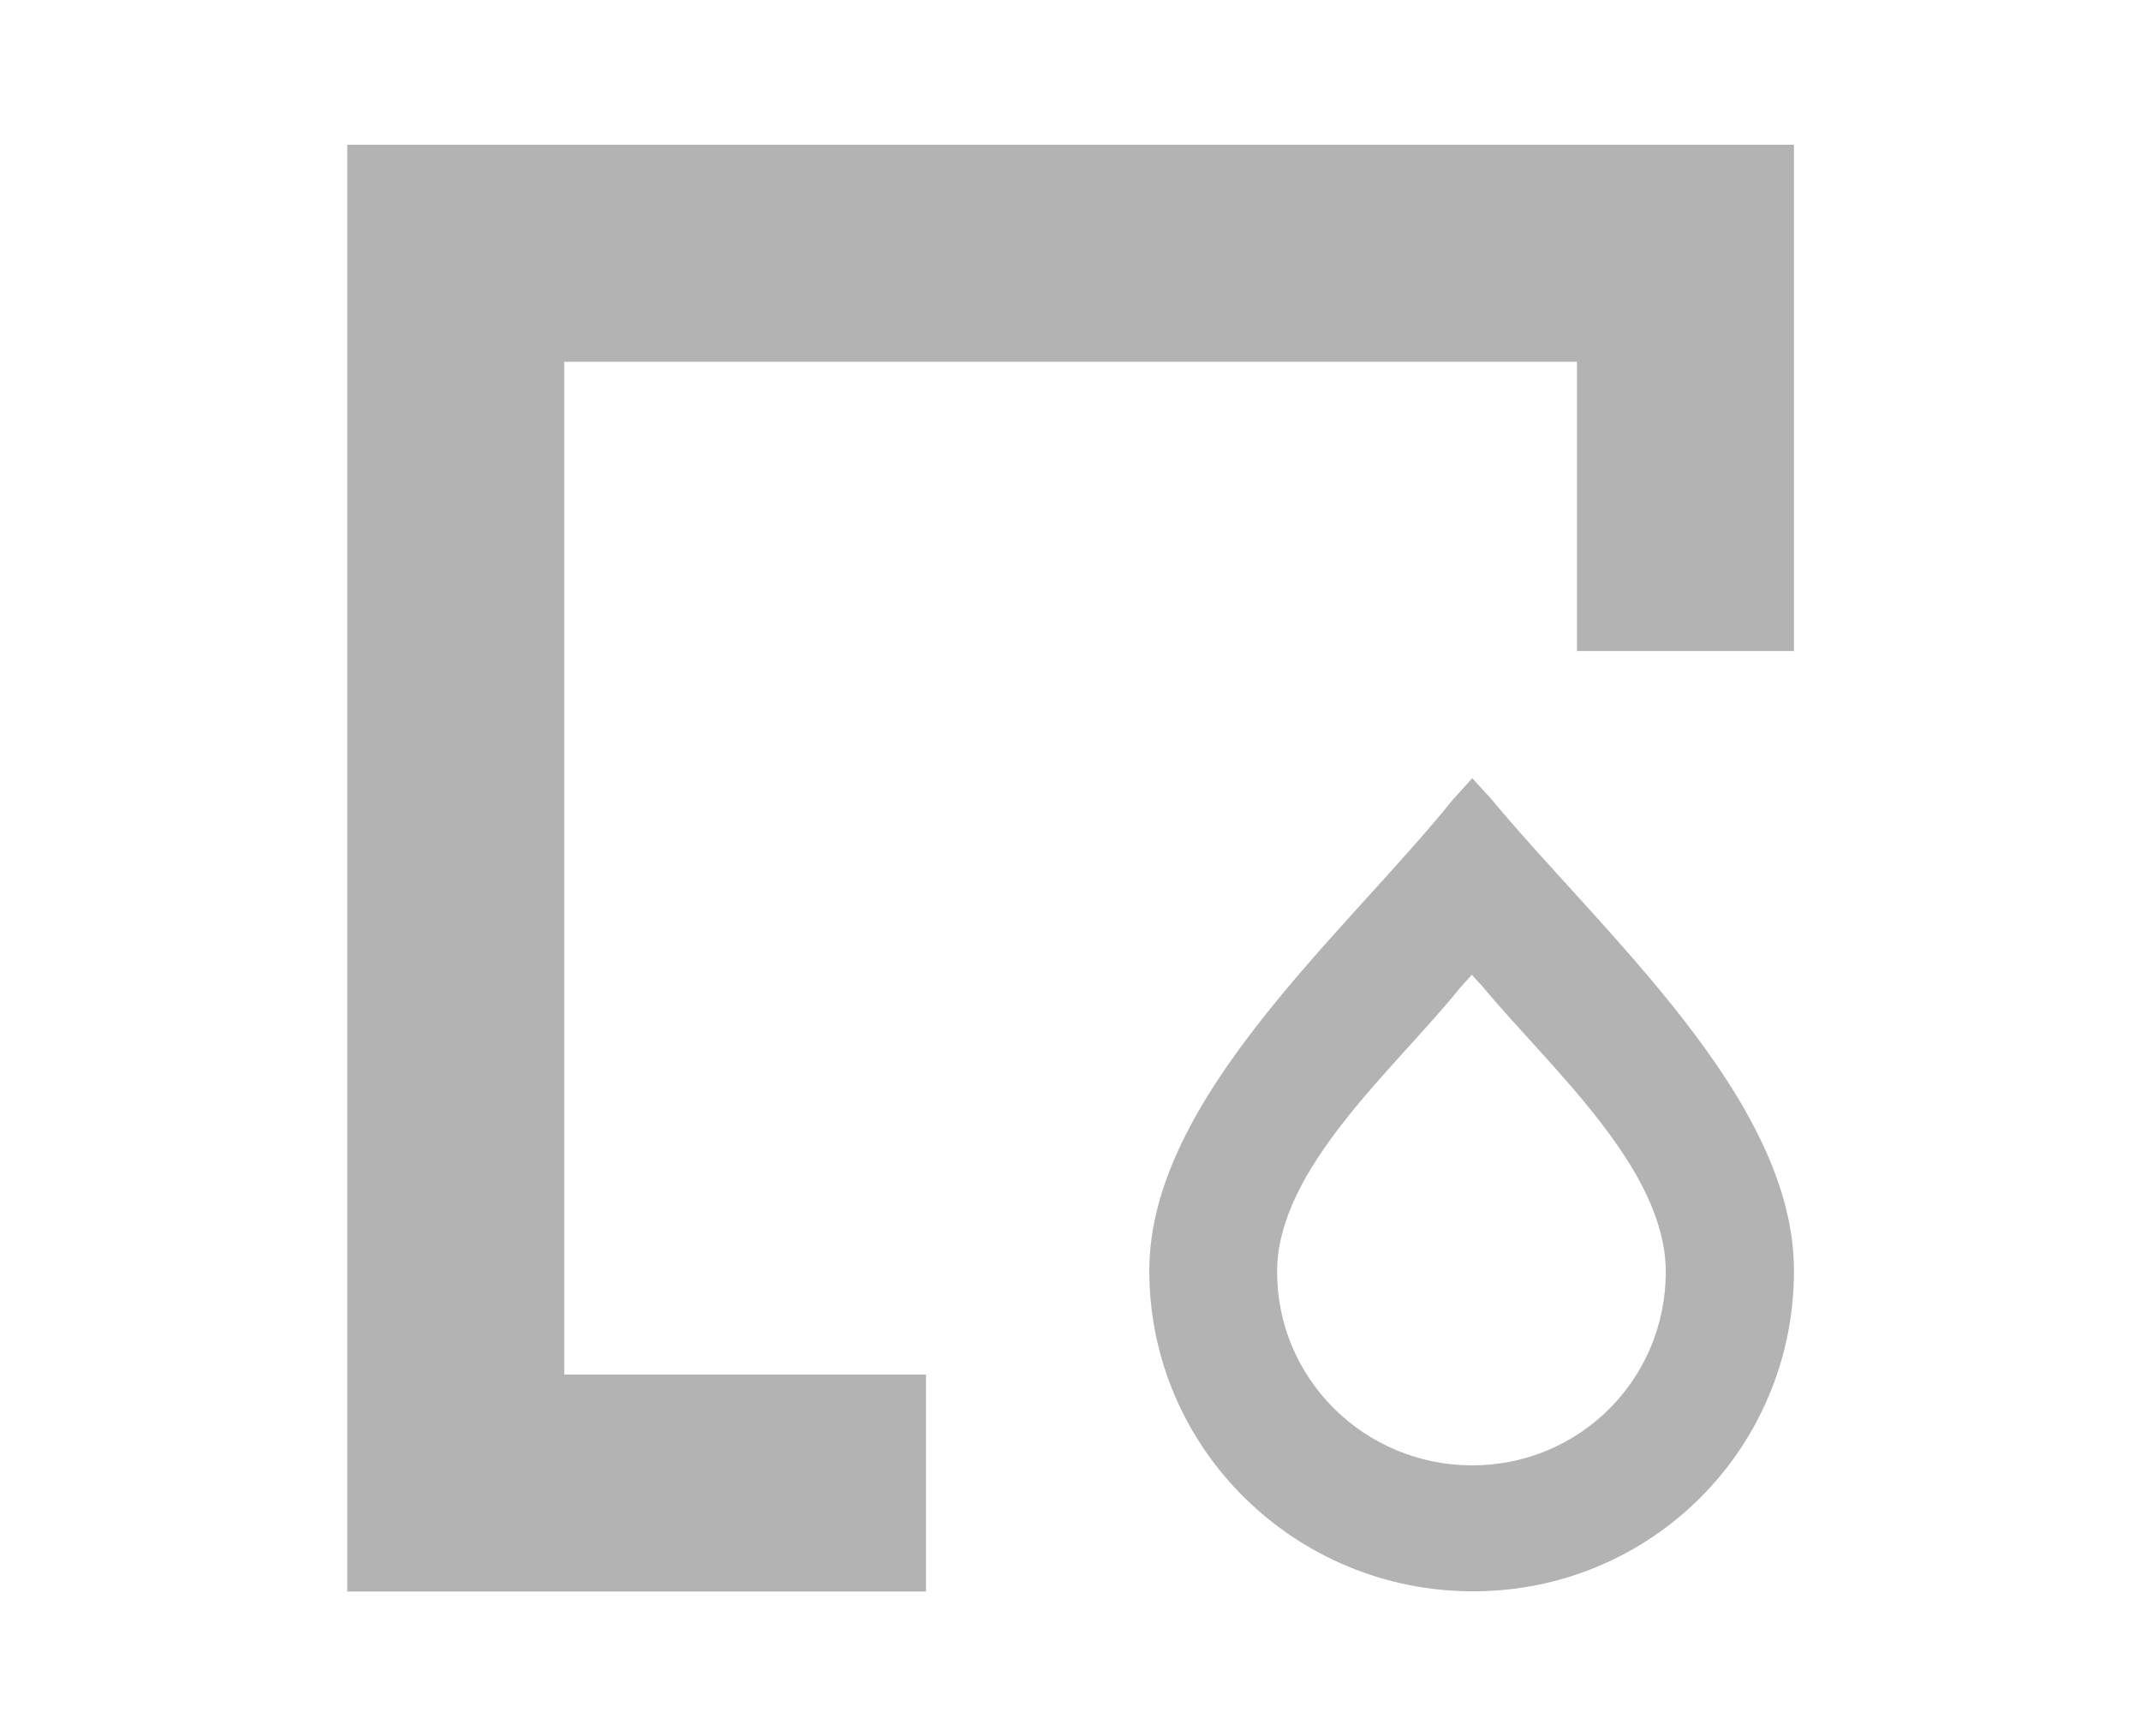
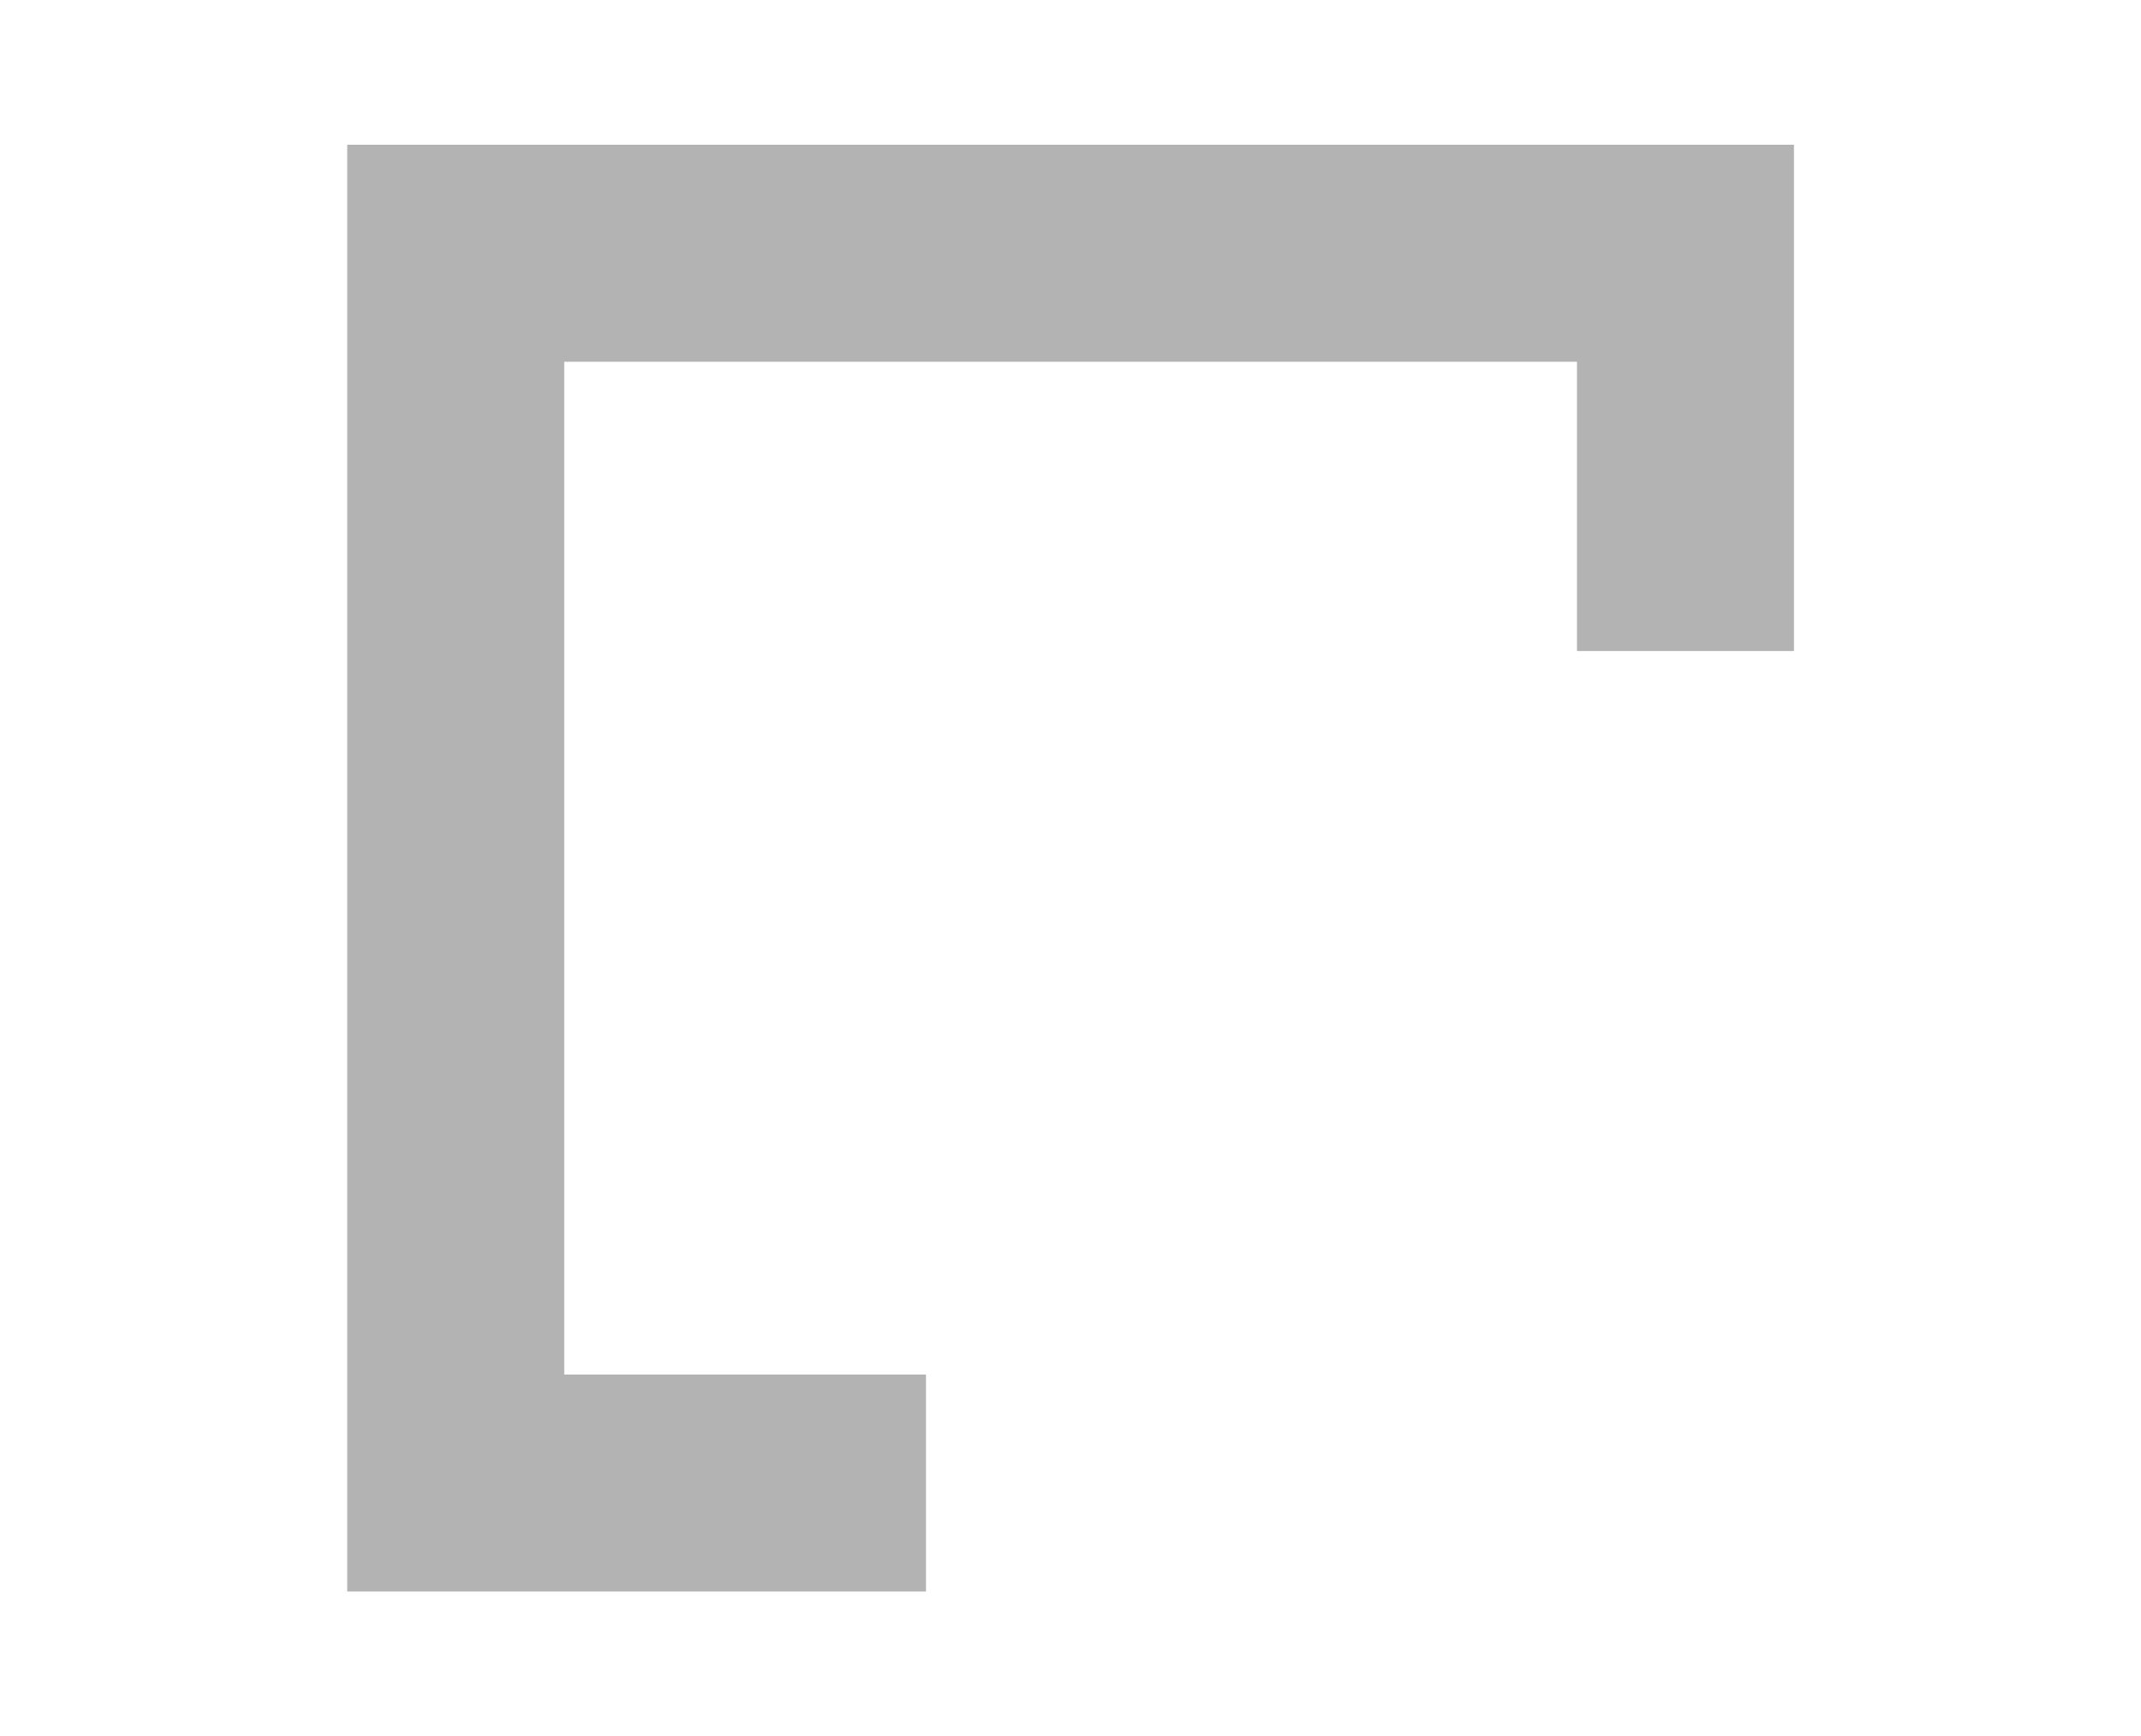
<svg xmlns="http://www.w3.org/2000/svg" version="1.1" id="Livello_1" x="0px" y="0px" width="1048.8px" height="850.4px" viewBox="0 0 1048.8 850.4" style="enable-background:new 0 0 1048.8 850.4;" xml:space="preserve">
  <style type="text/css">
	.st0{fill:#B3B3B3;}
</style>
  <g>
    <polygon class="st0" points="276.4,673.3 453.6,673.3 453.6,779.6 170.1,779.6 170.1,70.9 878.8,70.9 878.8,318.9 772.5,318.9    772.5,177.2 276.4,177.2  " />
    <g>
-       <path class="st0" d="M730.2,391l-9-9.8l-9.5,10.5C658.8,457.4,563,538.1,563,622.4c0,87.1,71.4,157.1,158.6,157.1    s157.2-69.9,157.2-157.1C878.8,538.1,784.5,456.6,730.2,391z M721.2,717.8c-52.6,0-95.6-42.2-95.6-94.8    c0-50.8,57.8-99.5,89.7-139.2l5.7-6.3l5.4,5.9C759.2,523,816,572.2,816,623C816,675.6,773.8,717.8,721.2,717.8z" />
-     </g>
+       </g>
  </g>
</svg>